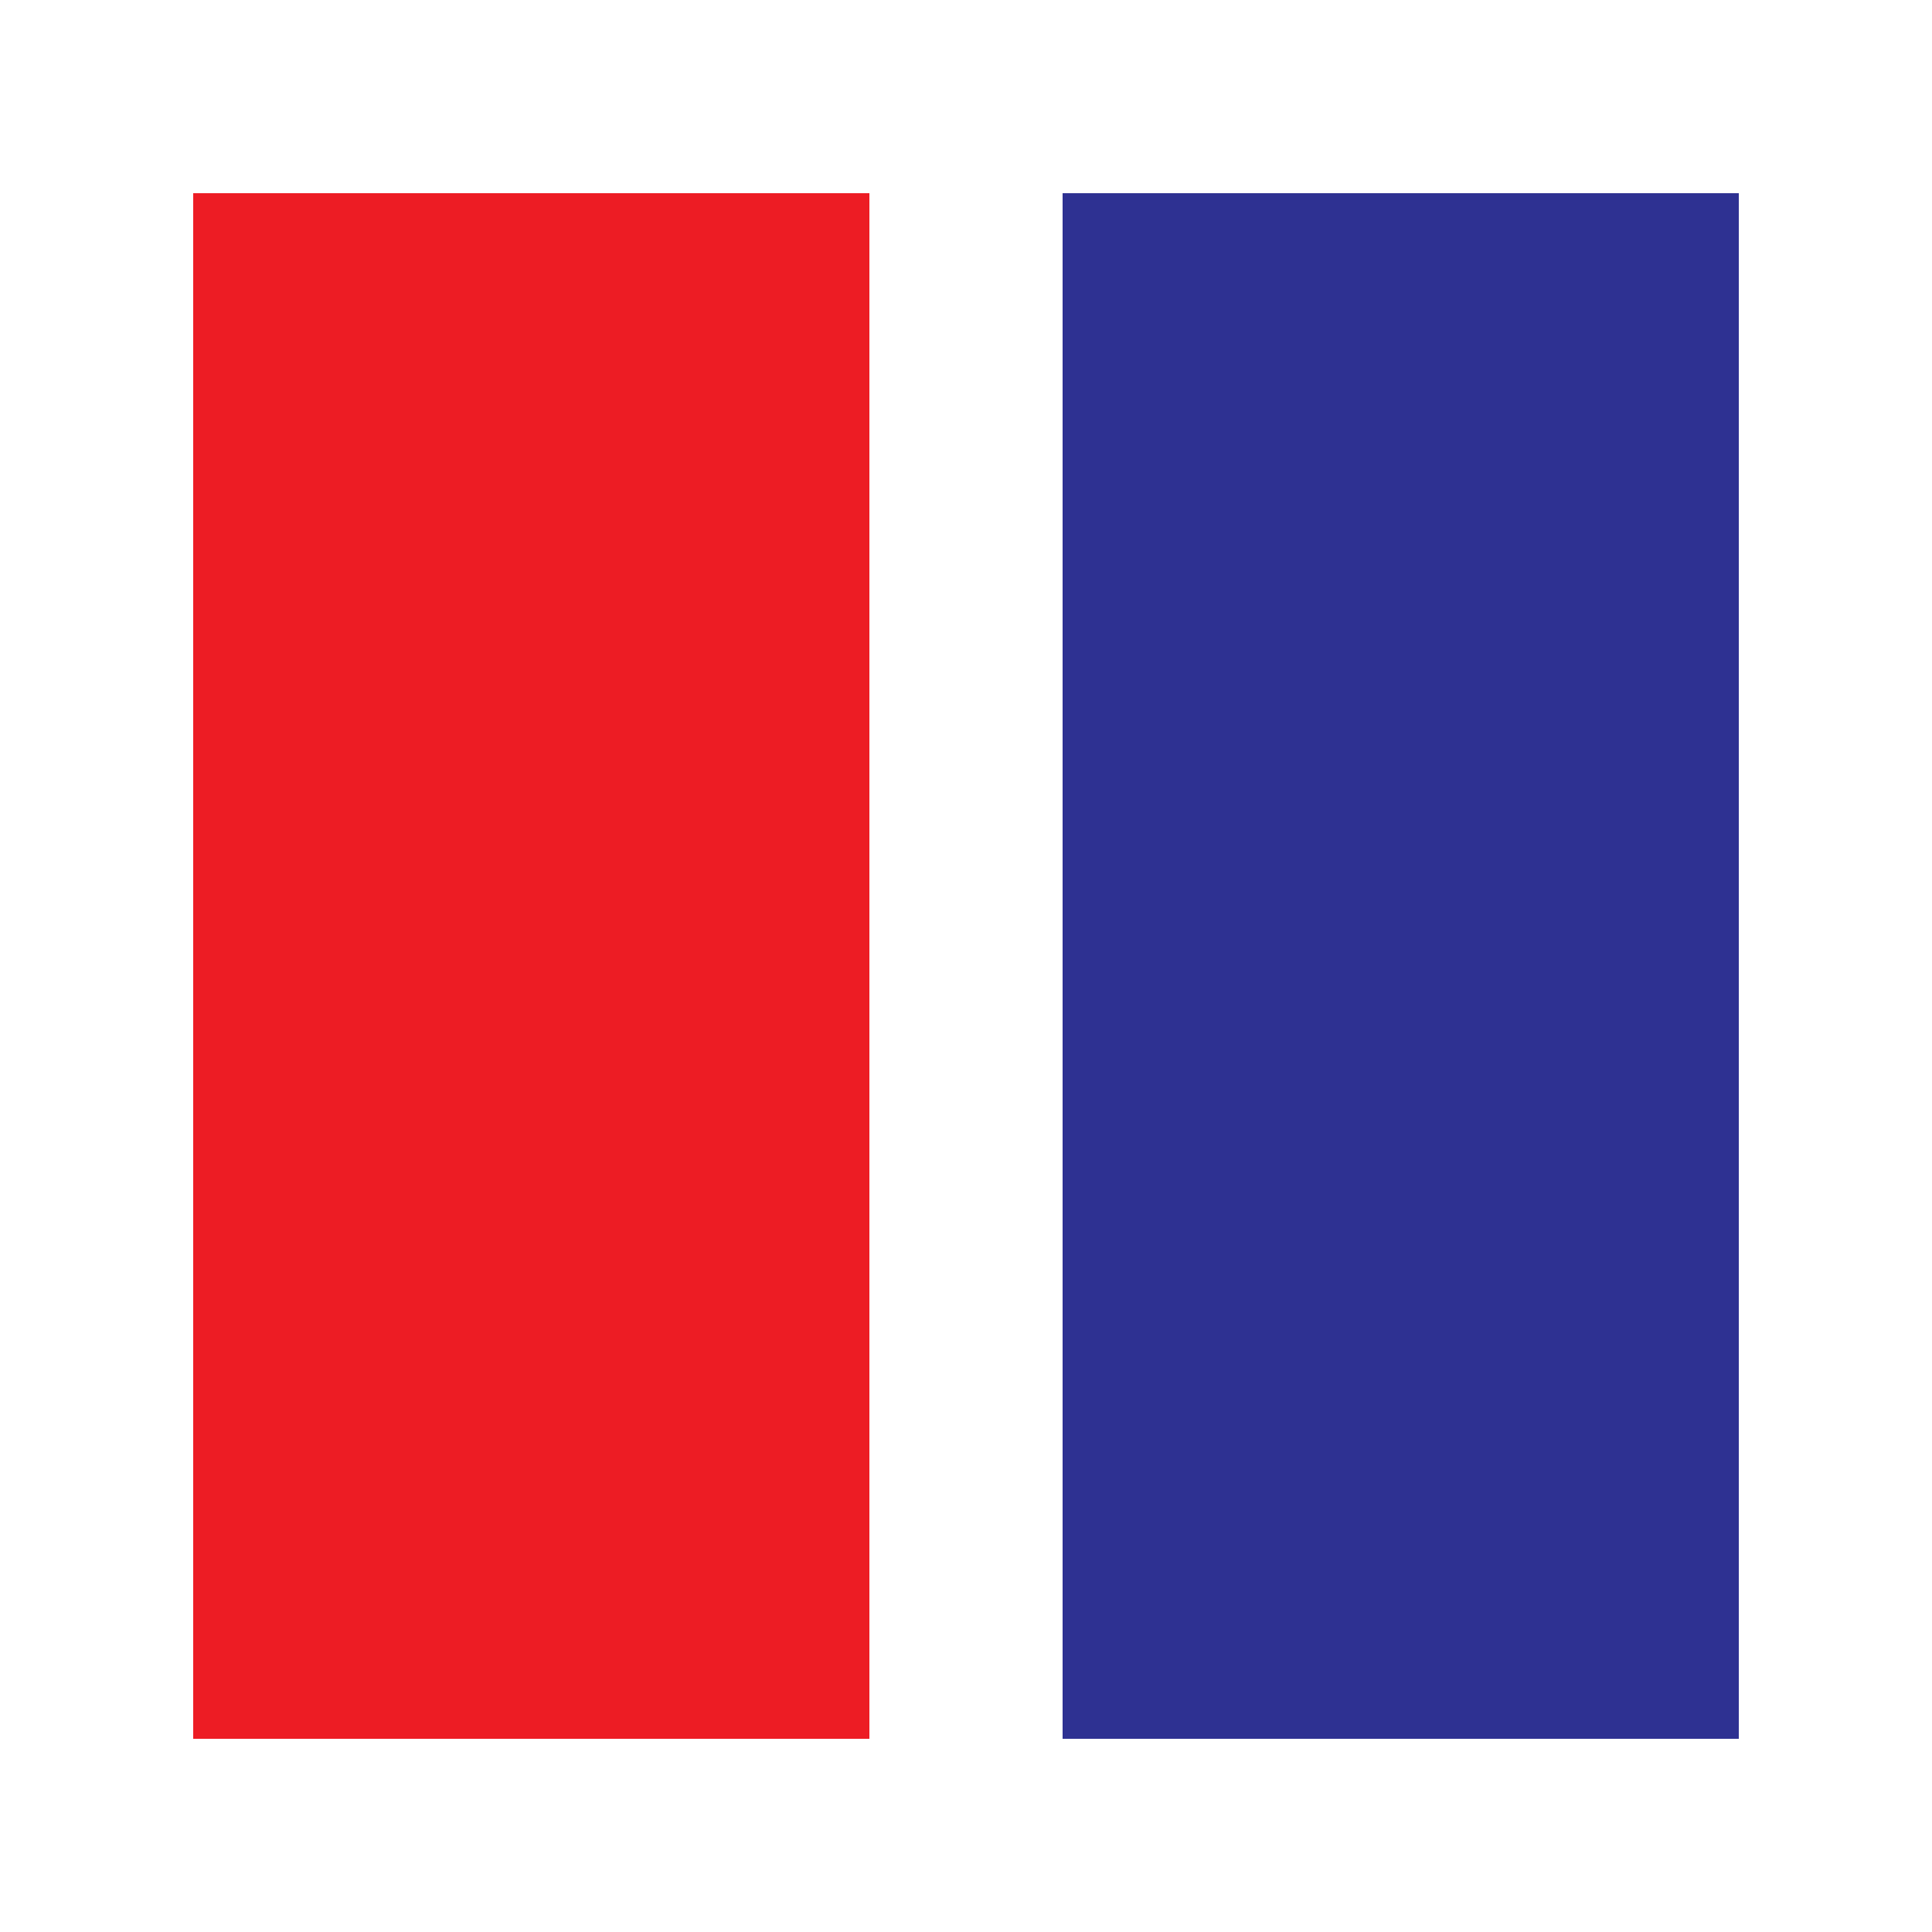
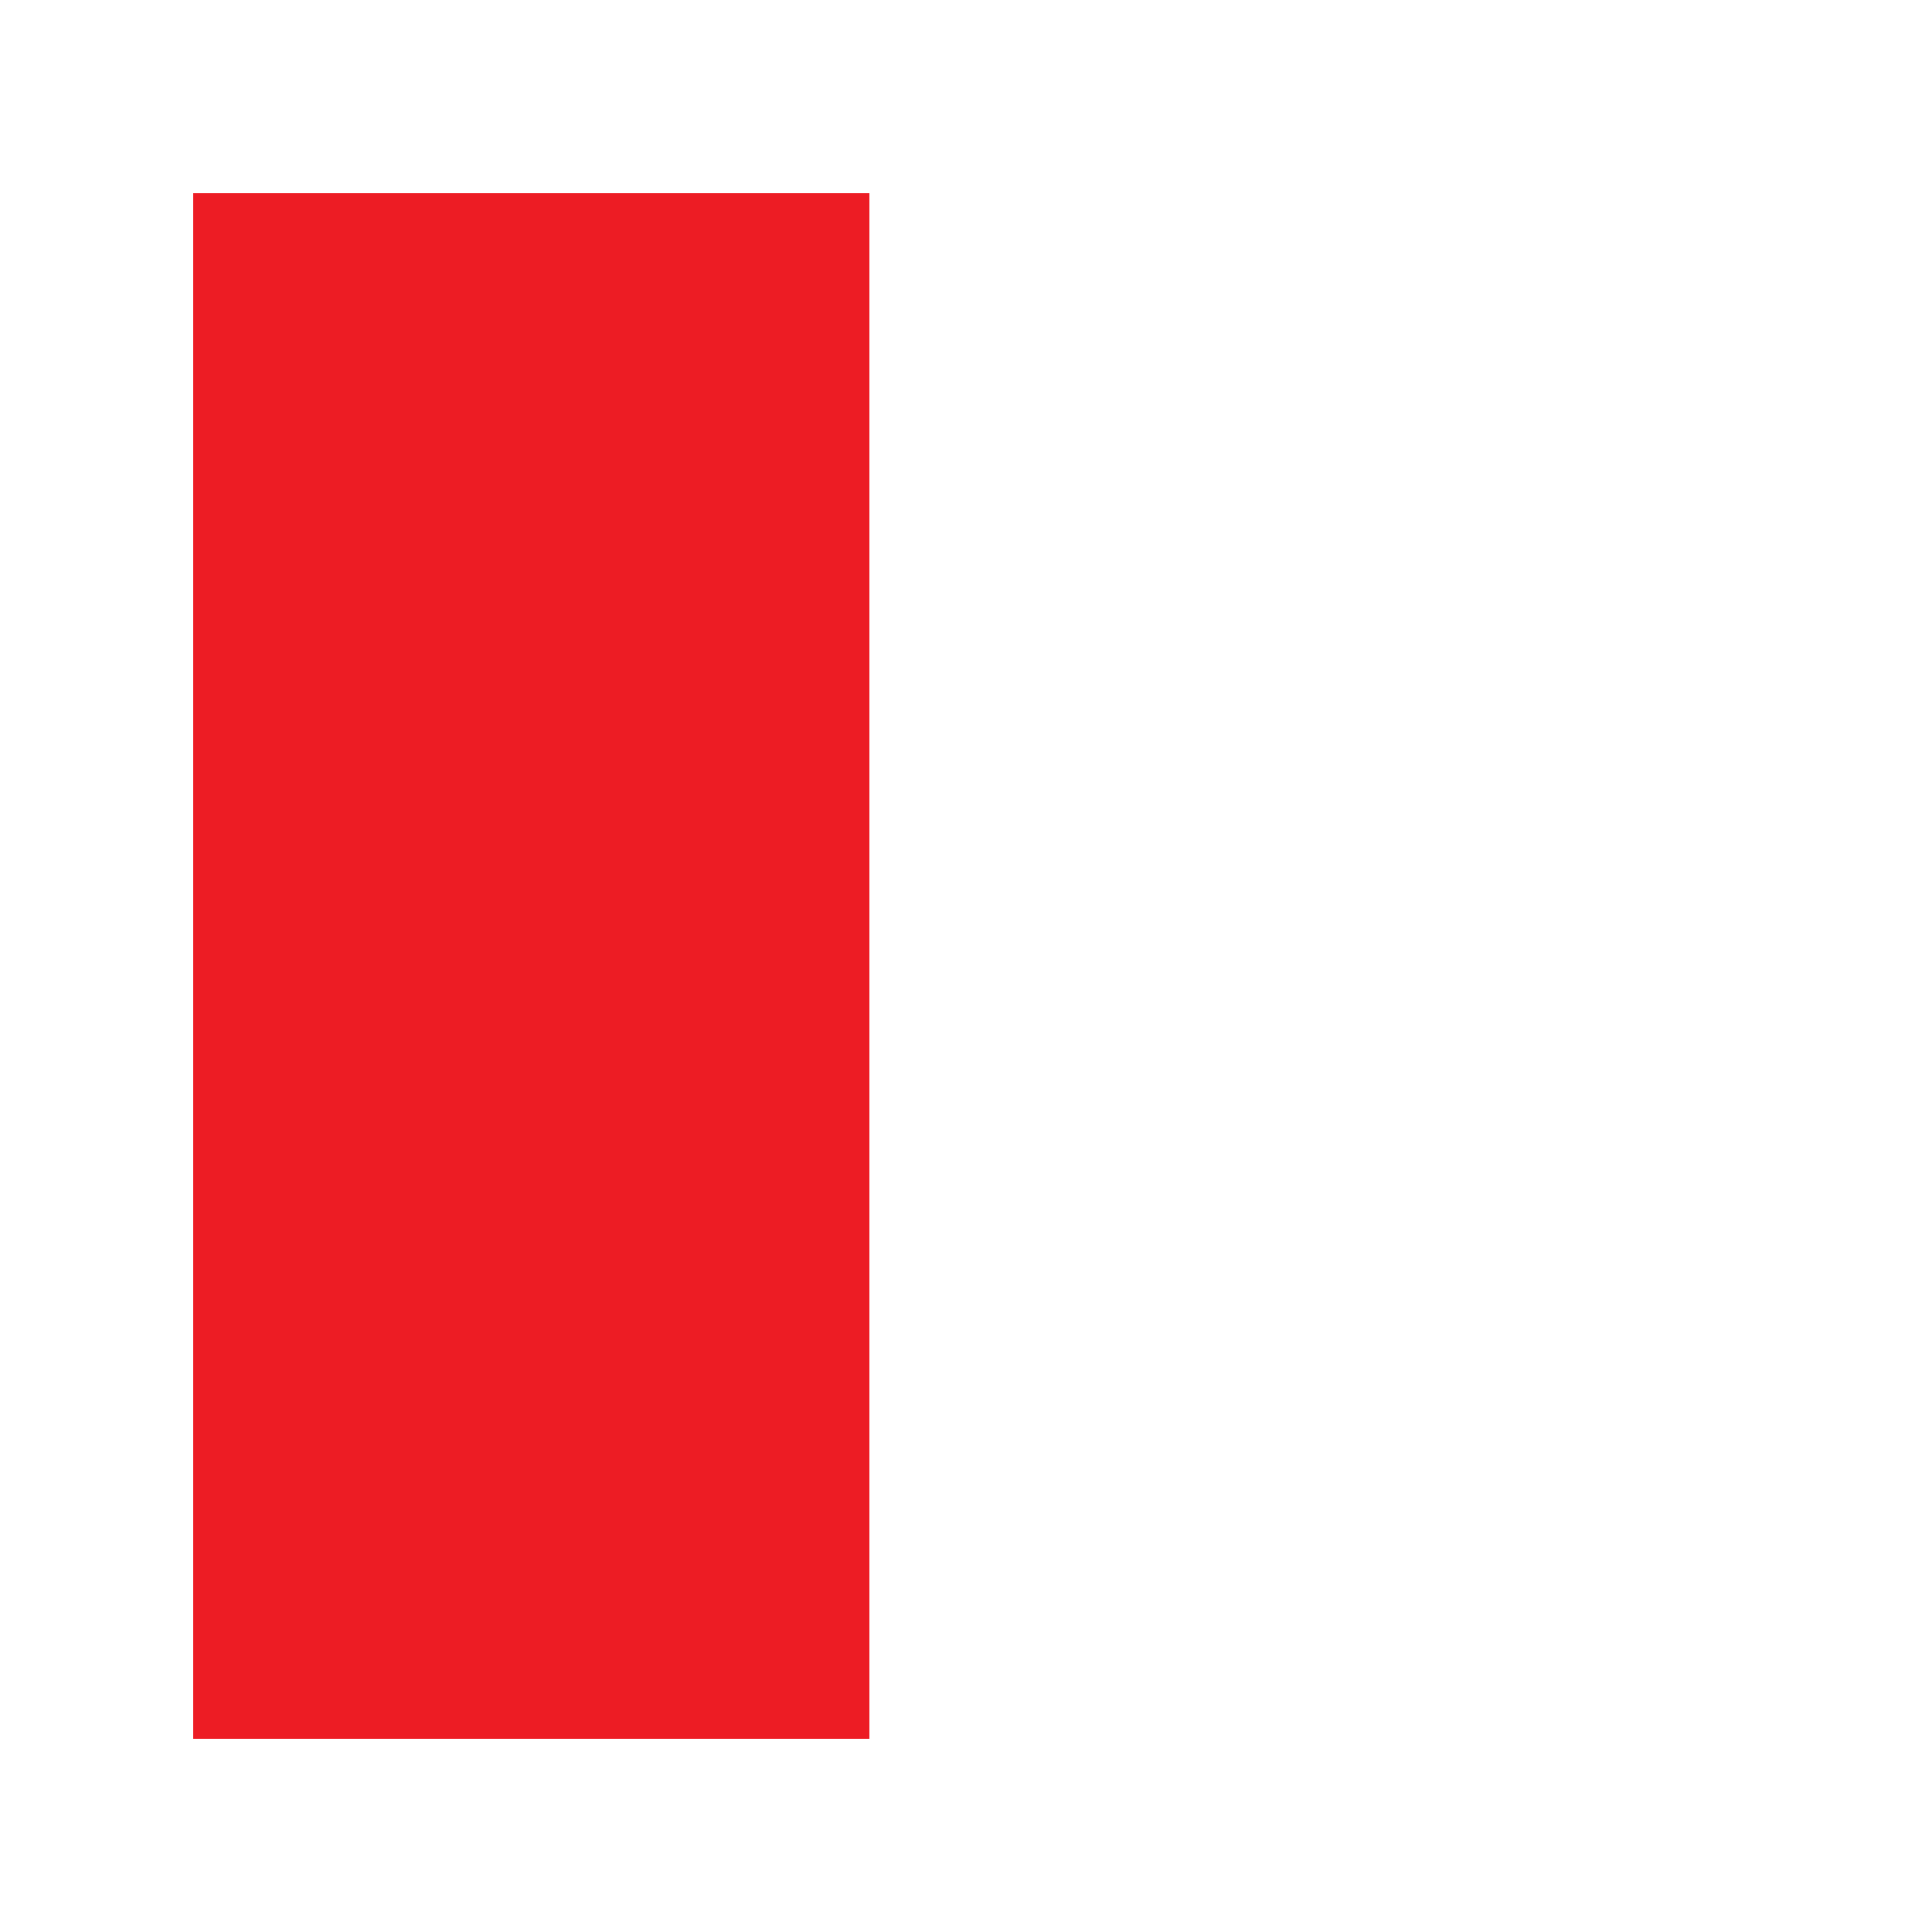
<svg xmlns="http://www.w3.org/2000/svg" id="Layer_1" viewBox="0 0 400 400">
  <defs>
    <style>.cls-1{fill:#2e3192;}.cls-1,.cls-2{stroke-width:0px;}.cls-2{fill:#ed1c24;}</style>
  </defs>
  <rect class="cls-2" x="40" y="40" width="140" height="320" />
-   <rect class="cls-1" x="220" y="40" width="140" height="320" />
</svg>